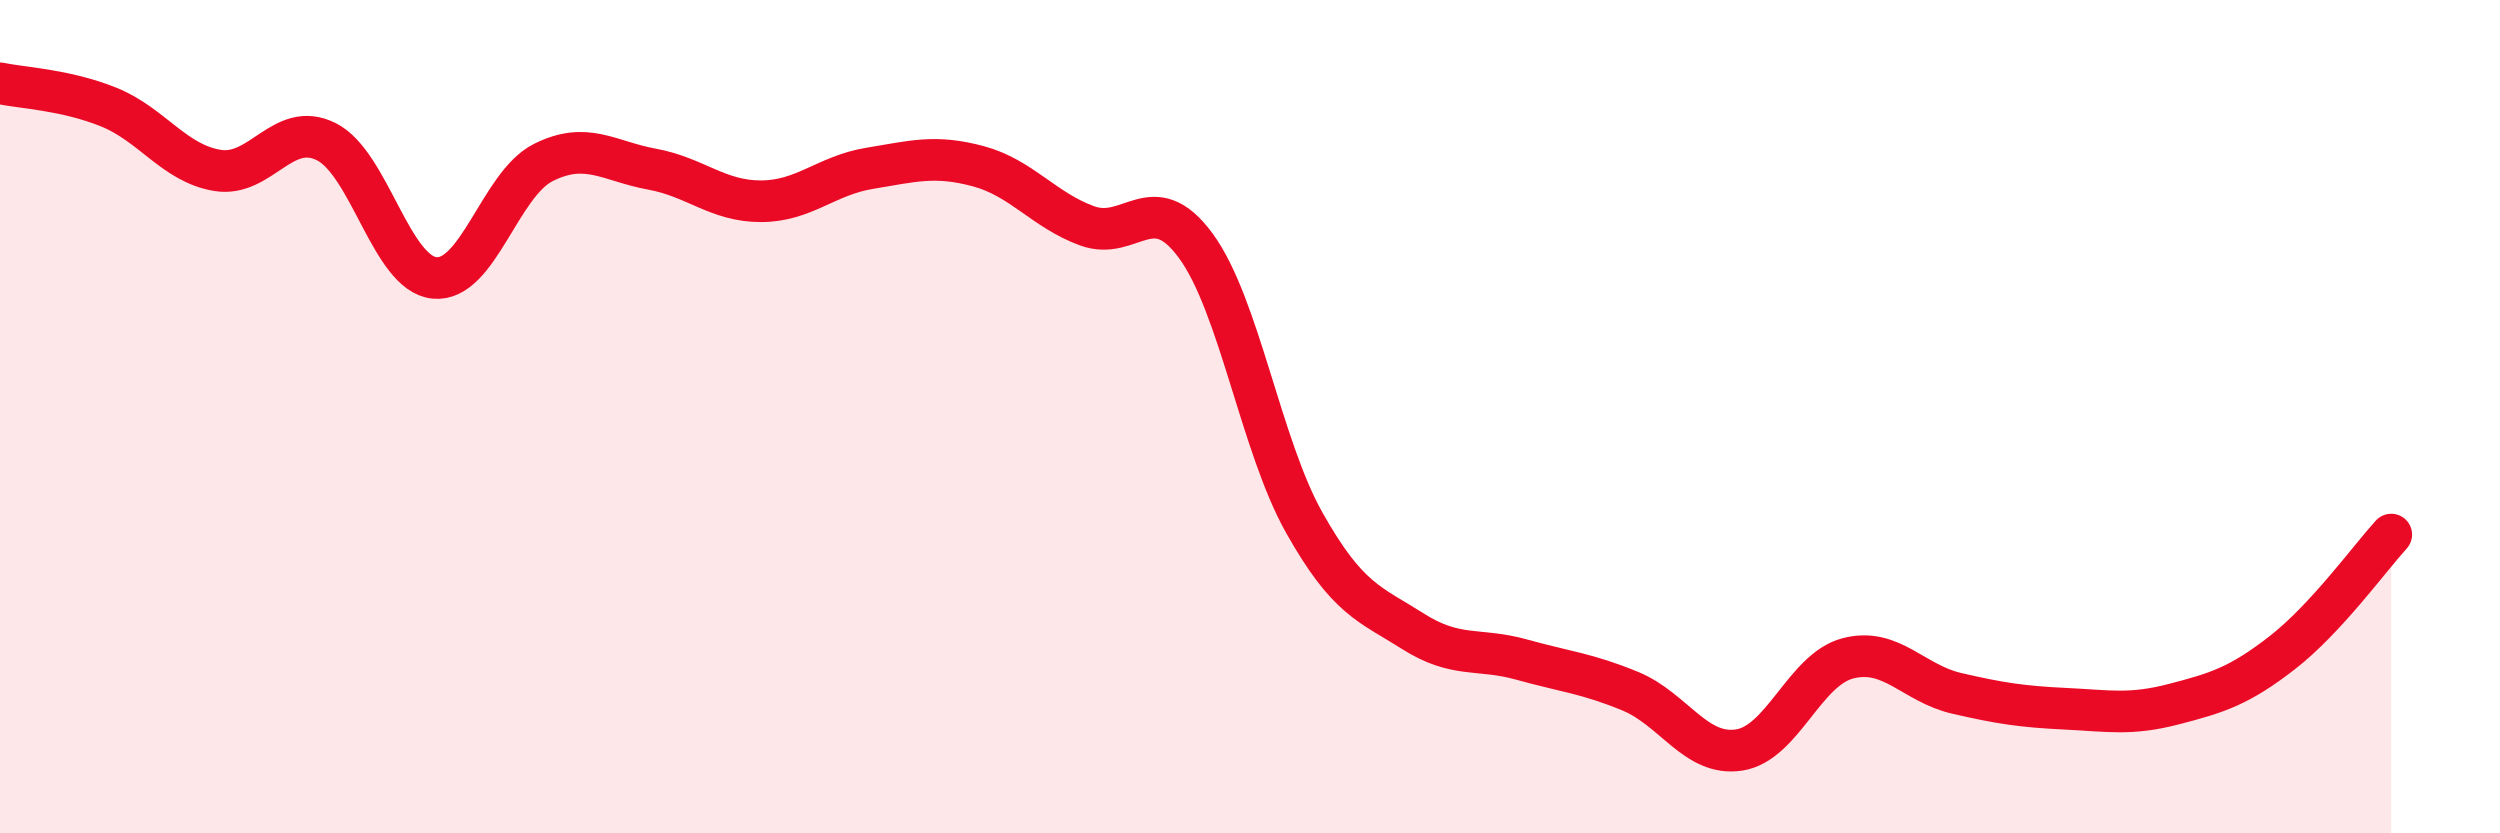
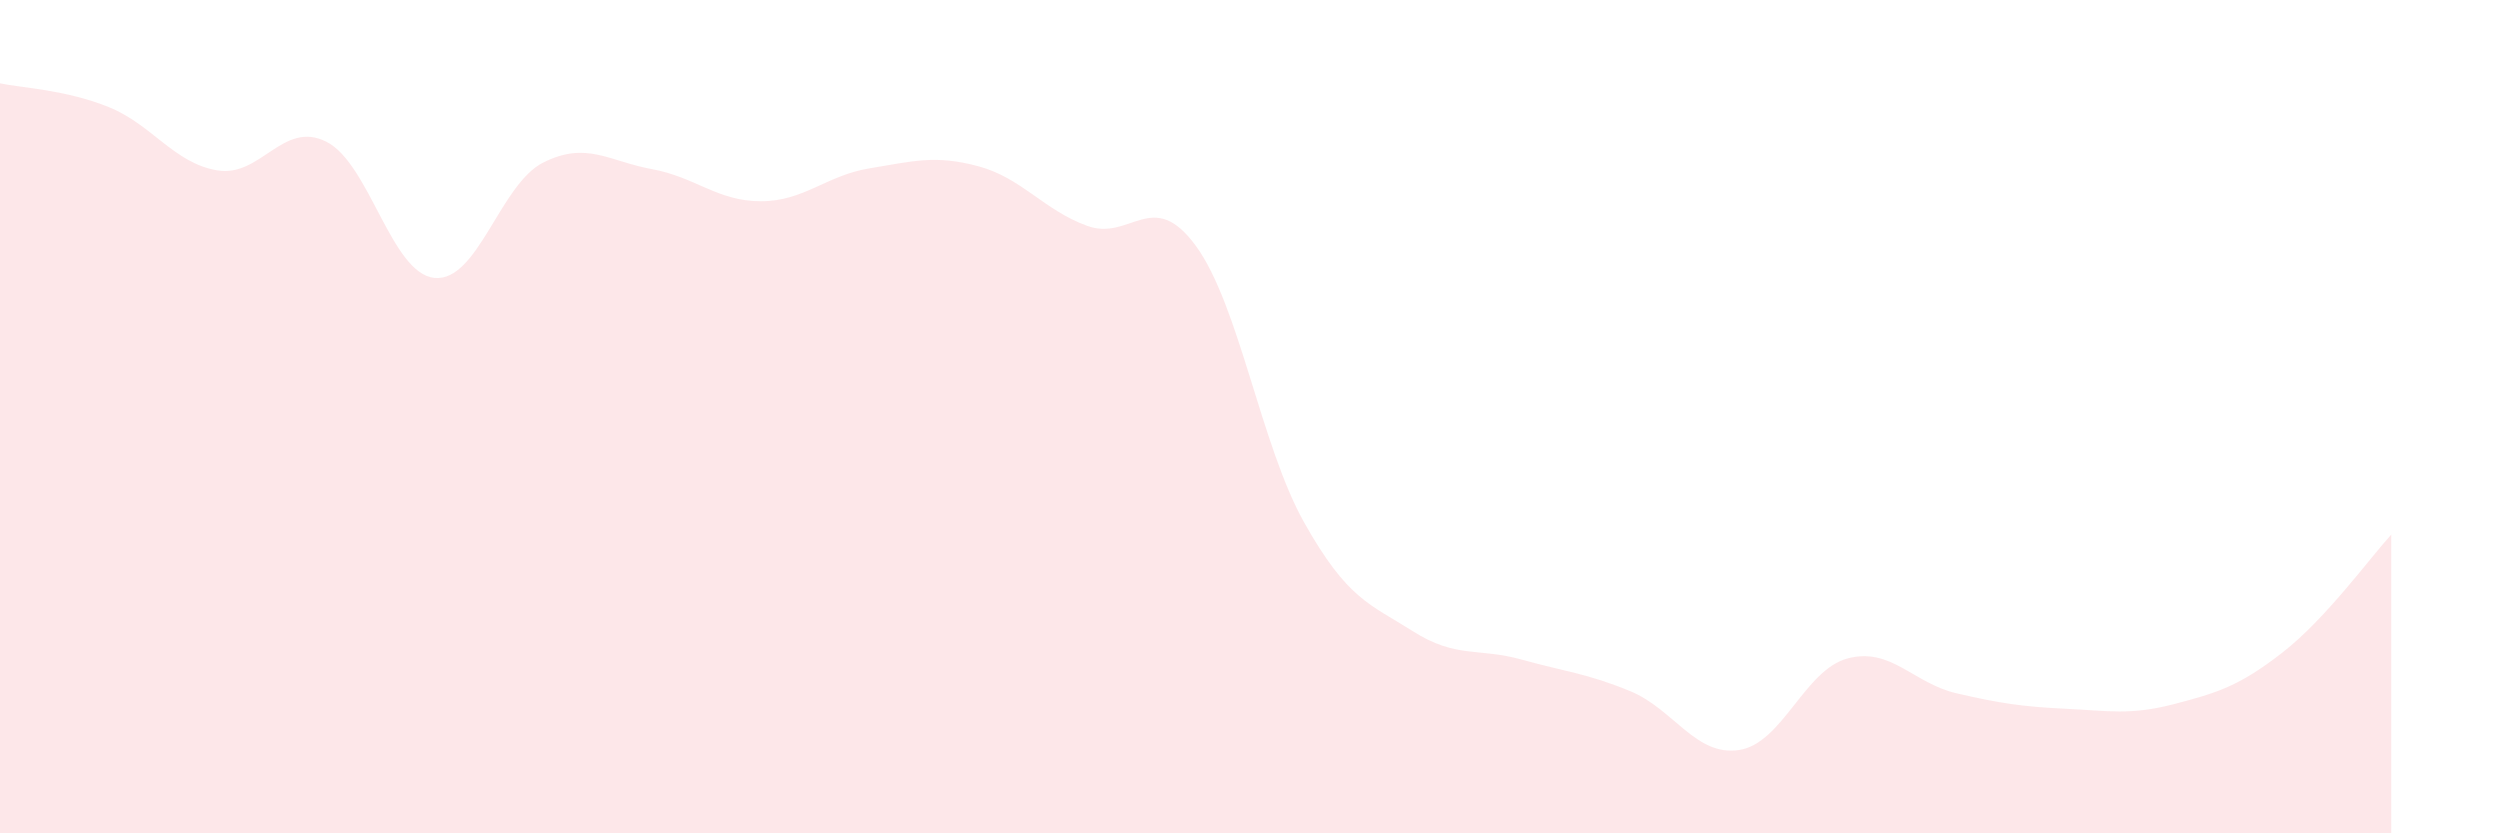
<svg xmlns="http://www.w3.org/2000/svg" width="60" height="20" viewBox="0 0 60 20">
  <path d="M 0,2 C 0.52,2.11 1.57,2.15 2.61,2.57 C 3.65,2.99 4.18,3.92 5.22,4.09 C 6.26,4.26 6.79,2.88 7.83,3.4 C 8.87,3.92 9.39,6.57 10.43,6.67 C 11.47,6.77 12,4.42 13.04,3.9 C 14.08,3.38 14.61,3.87 15.65,4.06 C 16.69,4.25 17.22,4.83 18.26,4.83 C 19.3,4.83 19.83,4.21 20.87,4.04 C 21.91,3.87 22.44,3.71 23.48,3.99 C 24.52,4.27 25.05,5.04 26.09,5.42 C 27.13,5.8 27.66,4.48 28.7,5.9 C 29.74,7.32 30.26,10.69 31.3,12.54 C 32.34,14.39 32.87,14.49 33.91,15.15 C 34.95,15.81 35.48,15.54 36.52,15.83 C 37.56,16.12 38.09,16.16 39.13,16.59 C 40.17,17.02 40.7,18.16 41.74,18 C 42.78,17.84 43.31,16.07 44.35,15.8 C 45.39,15.53 45.92,16.4 46.96,16.64 C 48,16.88 48.53,16.96 49.57,17.01 C 50.61,17.06 51.13,17.17 52.17,16.9 C 53.21,16.63 53.74,16.47 54.78,15.66 C 55.82,14.85 56.87,13.4 57.39,12.83L57.39 20L0 20Z" fill="#EB0A25" opacity="0.1" stroke-linecap="round" stroke-linejoin="round" />
-   <path d="M 0,2 C 0.52,2.11 1.57,2.15 2.61,2.57 C 3.65,2.99 4.18,3.92 5.22,4.09 C 6.26,4.26 6.79,2.88 7.83,3.4 C 8.87,3.92 9.39,6.57 10.43,6.67 C 11.47,6.77 12,4.42 13.04,3.9 C 14.08,3.38 14.61,3.87 15.65,4.06 C 16.69,4.25 17.22,4.83 18.26,4.83 C 19.3,4.83 19.83,4.21 20.87,4.04 C 21.91,3.87 22.44,3.71 23.48,3.99 C 24.52,4.27 25.05,5.04 26.09,5.42 C 27.13,5.8 27.66,4.48 28.7,5.9 C 29.74,7.32 30.26,10.69 31.3,12.54 C 32.34,14.39 32.87,14.49 33.91,15.15 C 34.95,15.81 35.48,15.54 36.52,15.83 C 37.56,16.12 38.09,16.16 39.13,16.59 C 40.17,17.02 40.7,18.16 41.74,18 C 42.78,17.84 43.31,16.07 44.35,15.8 C 45.39,15.53 45.92,16.4 46.96,16.64 C 48,16.88 48.53,16.96 49.57,17.01 C 50.61,17.06 51.13,17.17 52.17,16.9 C 53.21,16.63 53.74,16.47 54.78,15.66 C 55.82,14.85 56.87,13.4 57.39,12.83" stroke="#EB0A25" stroke-width="1" fill="none" stroke-linecap="round" stroke-linejoin="round" />
</svg>